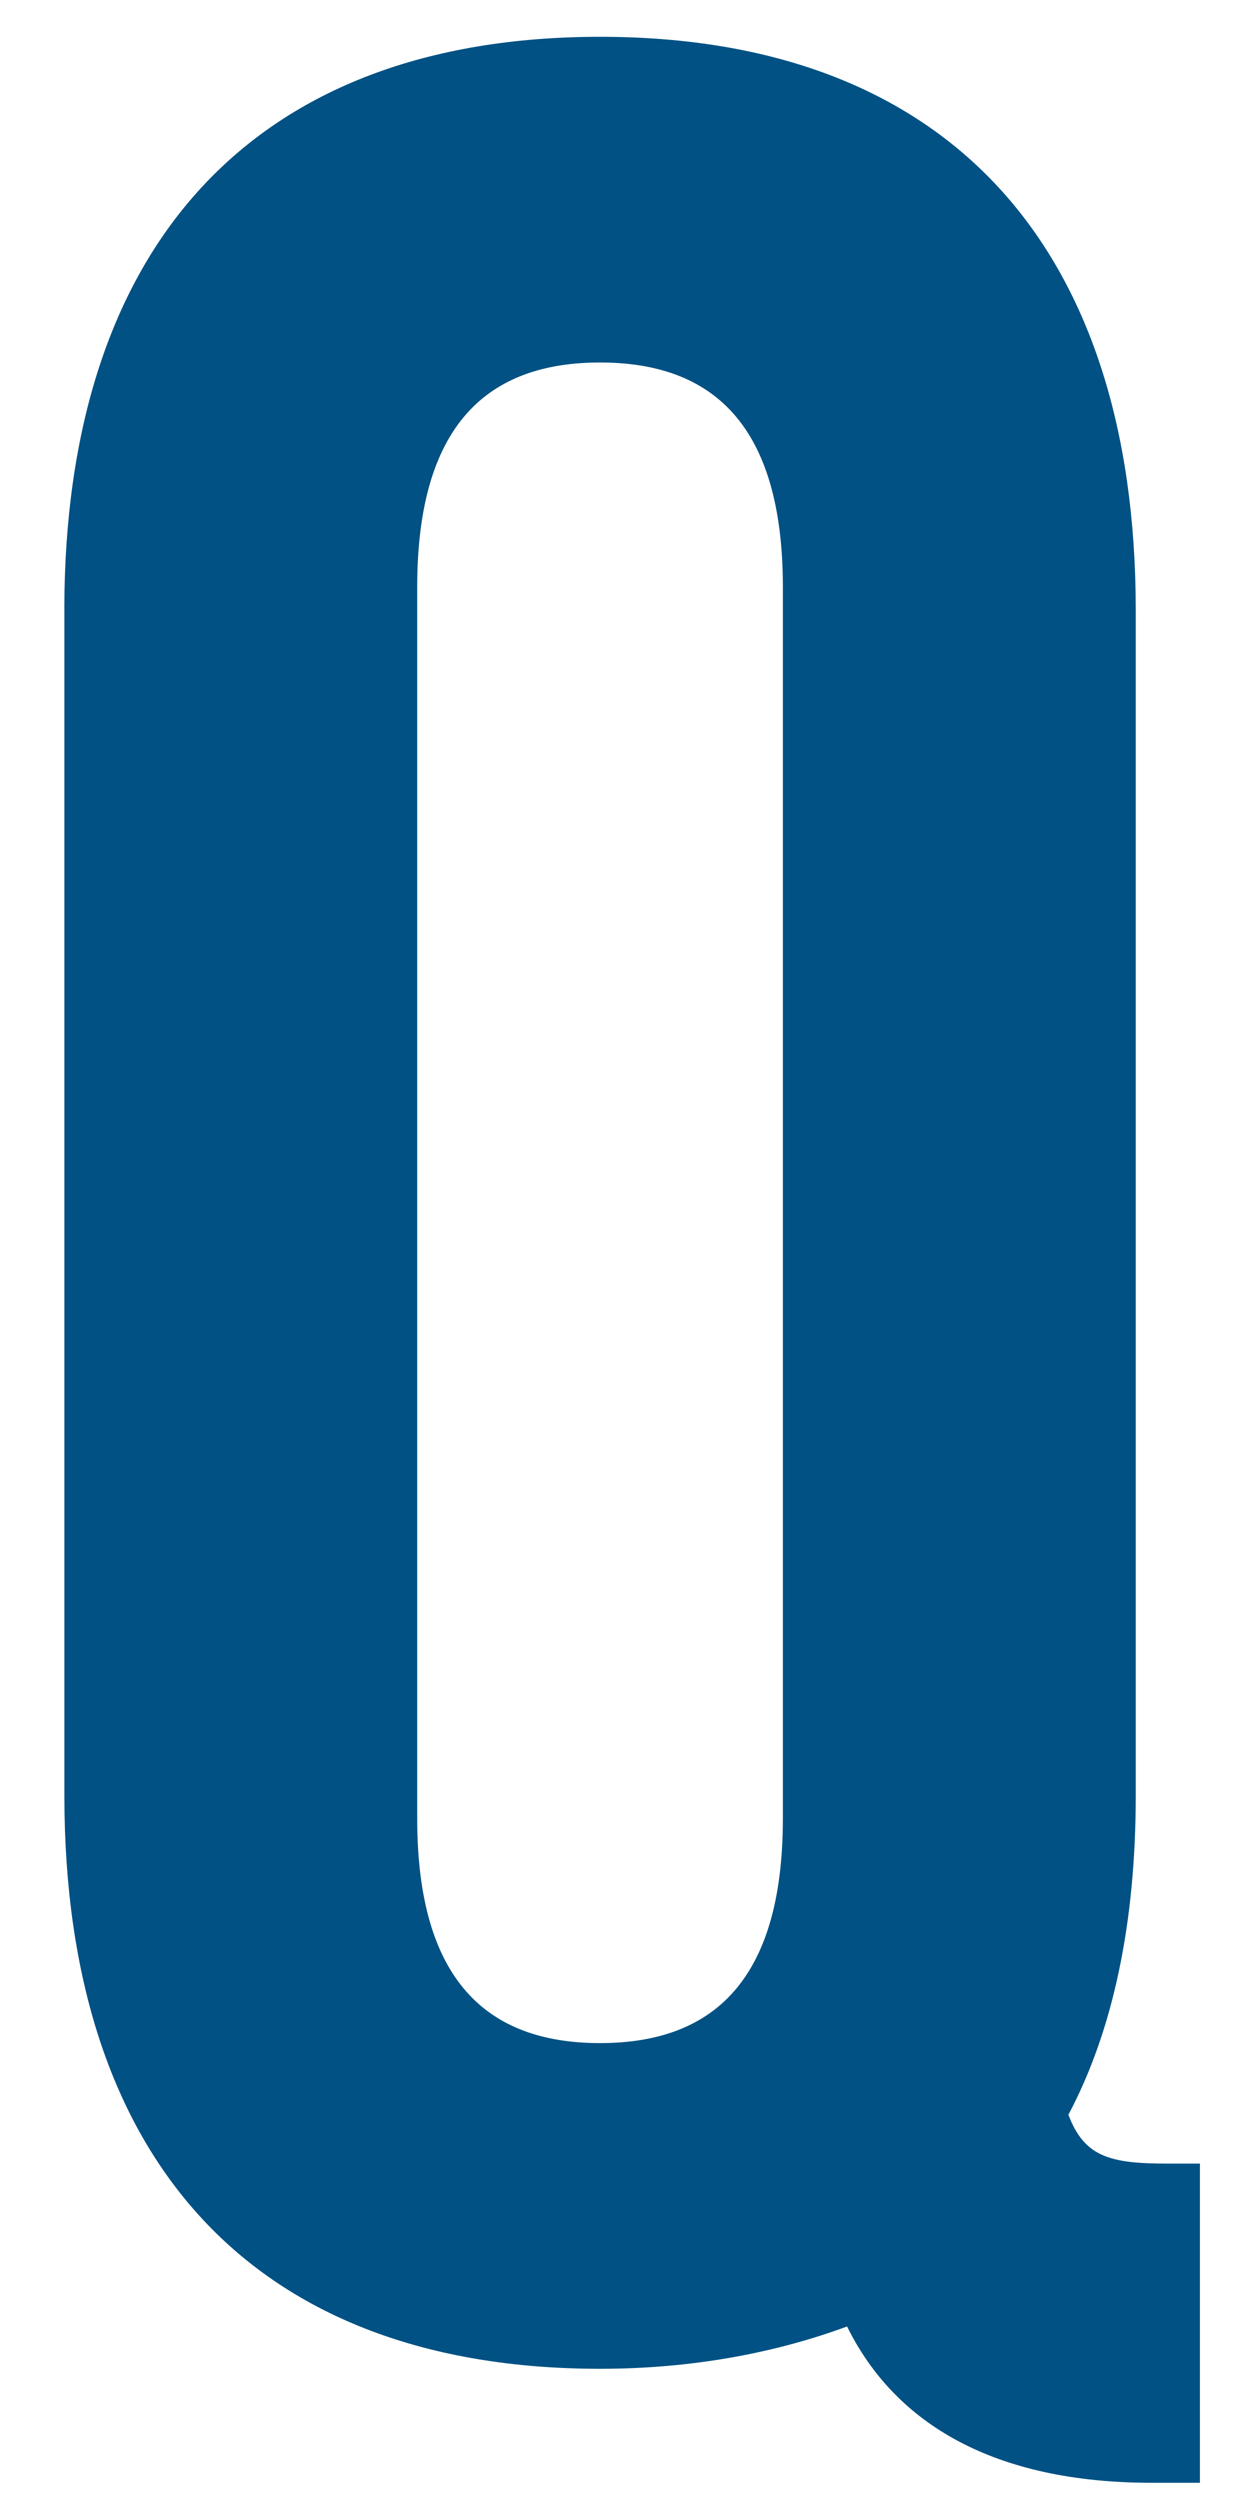
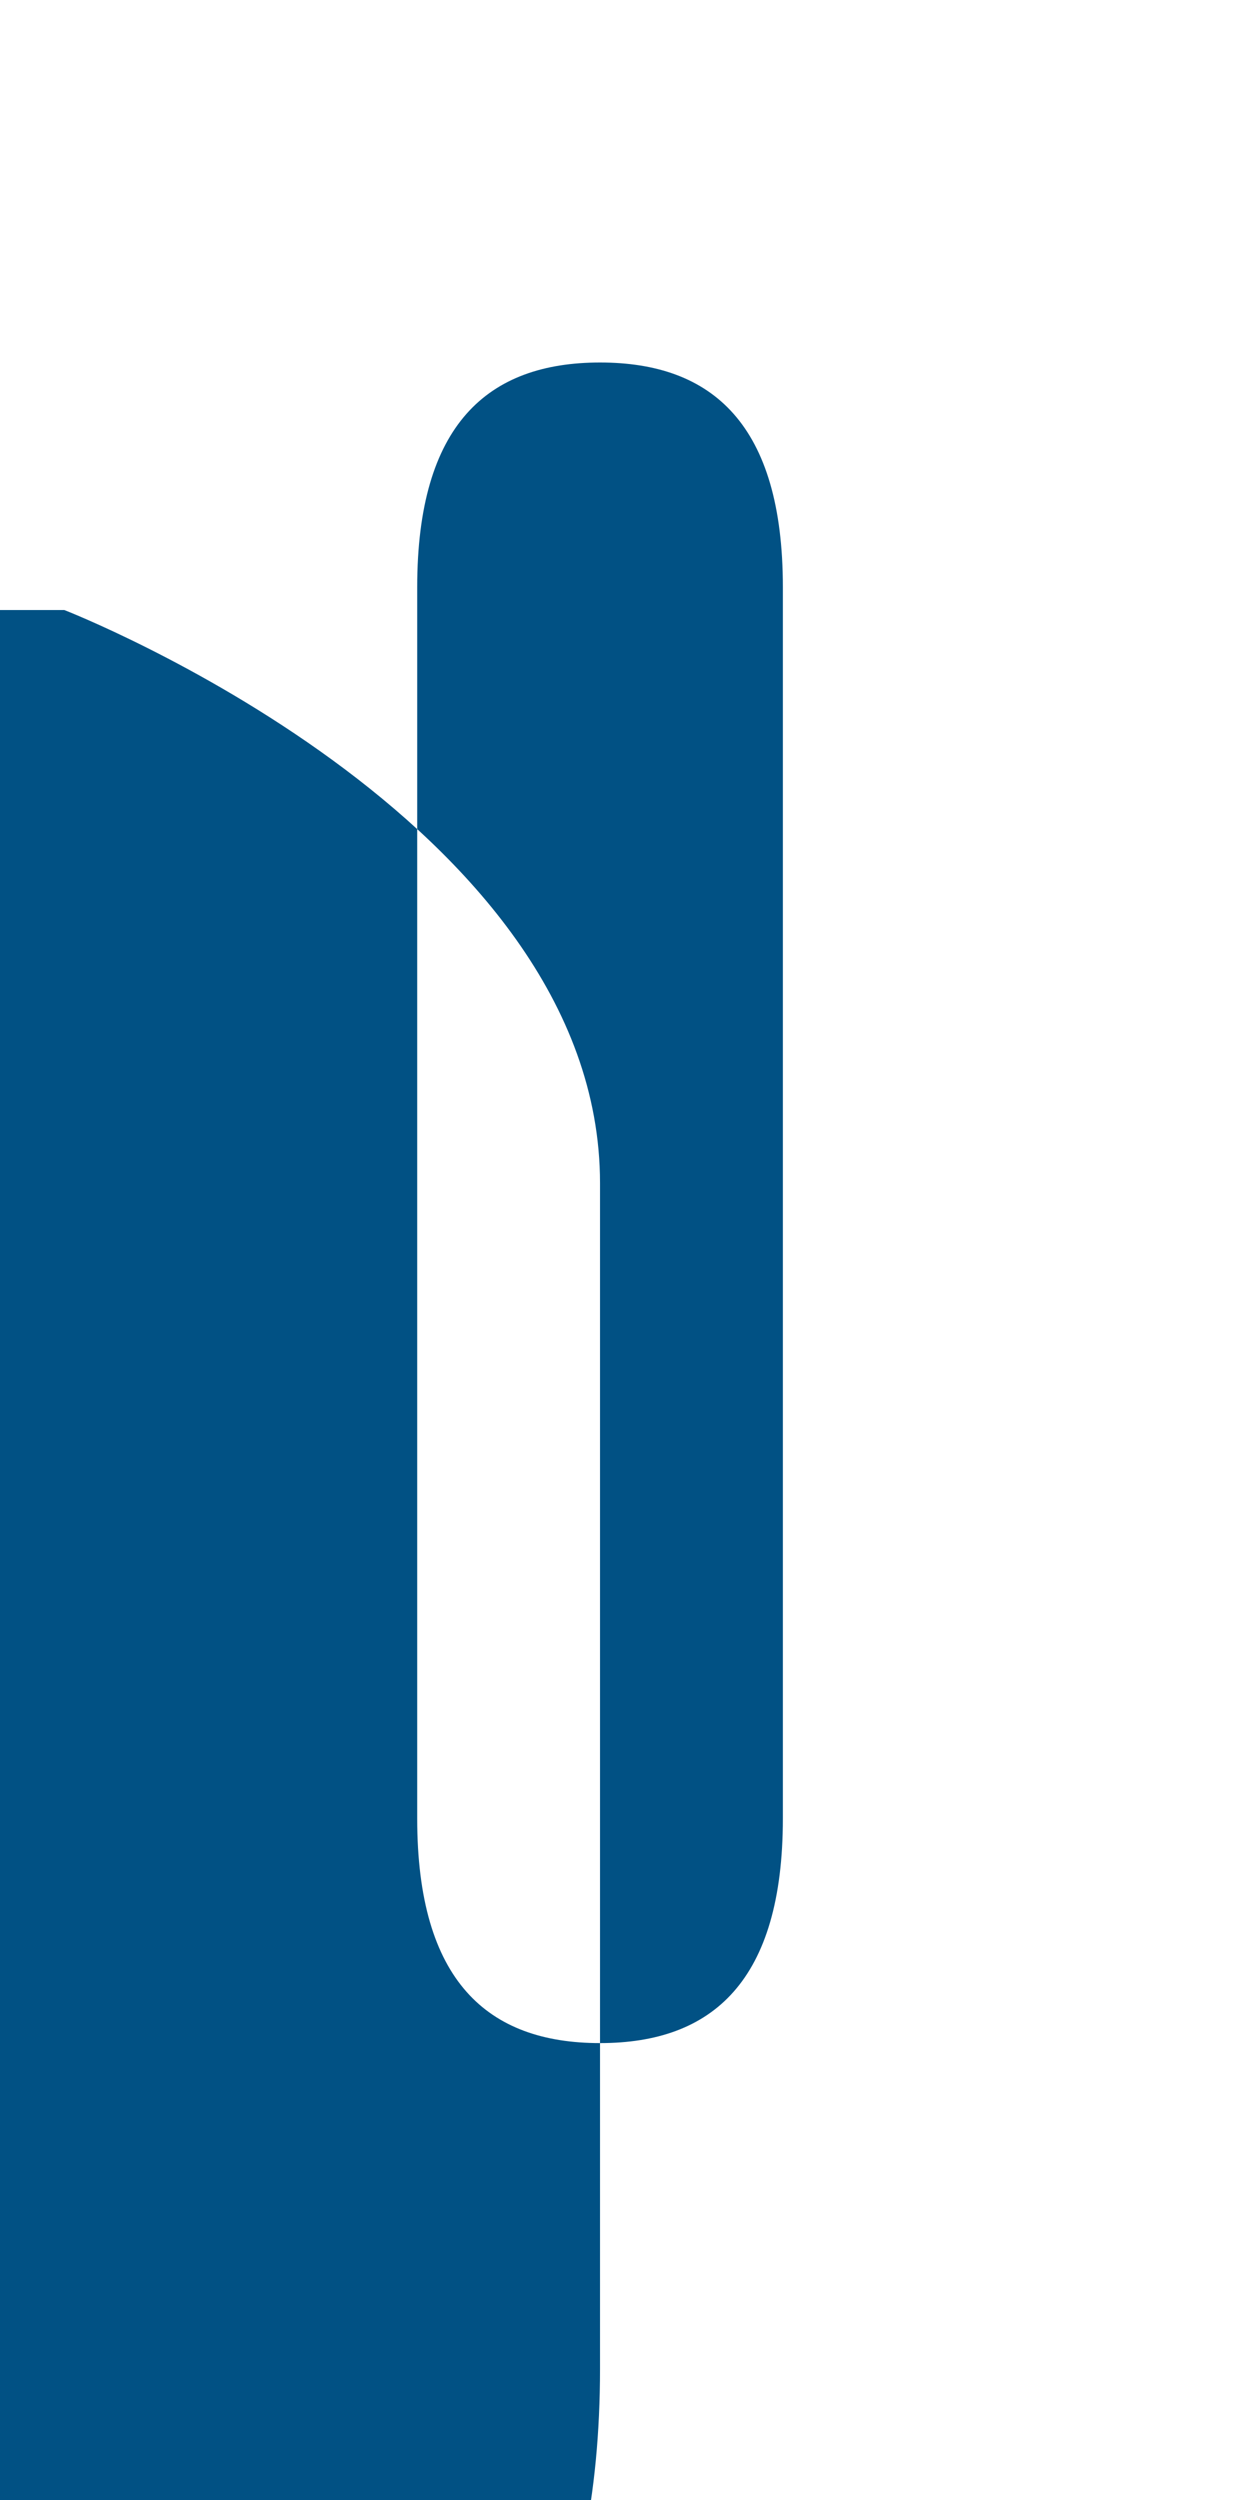
<svg xmlns="http://www.w3.org/2000/svg" id="_レイヤー_1" data-name="レイヤー_1" width="50" height="100" version="1.1" viewBox="0 0 50 100">
  <defs>
    <style>
      .st0 {
        fill: #015184;
      }
    </style>
  </defs>
-   <path class="st0" d="M2.573,24.401C2.573,9.81,10.144,1.472,24.002,1.472s21.428,8.338,21.428,22.929v47.422c0,5.081-.898,9.38-2.694,12.767.642,1.694,1.668,1.954,3.978,1.954h1.283v12.768h-1.925c-6.287,0-10.265-2.345-12.189-6.253-2.823,1.042-6.159,1.693-9.88,1.693-13.858,0-21.428-8.338-21.428-22.929V24.401ZM16.688,72.735c0,6.514,2.823,8.989,7.314,8.989s7.313-2.475,7.313-8.989V23.489c0-6.514-2.823-8.989-7.313-8.989s-7.314,2.475-7.314,8.989v49.246Z" />
+   <path class="st0" d="M2.573,24.401s21.428,8.338,21.428,22.929v47.422c0,5.081-.898,9.38-2.694,12.767.642,1.694,1.668,1.954,3.978,1.954h1.283v12.768h-1.925c-6.287,0-10.265-2.345-12.189-6.253-2.823,1.042-6.159,1.693-9.88,1.693-13.858,0-21.428-8.338-21.428-22.929V24.401ZM16.688,72.735c0,6.514,2.823,8.989,7.314,8.989s7.313-2.475,7.313-8.989V23.489c0-6.514-2.823-8.989-7.313-8.989s-7.314,2.475-7.314,8.989v49.246Z" />
</svg>